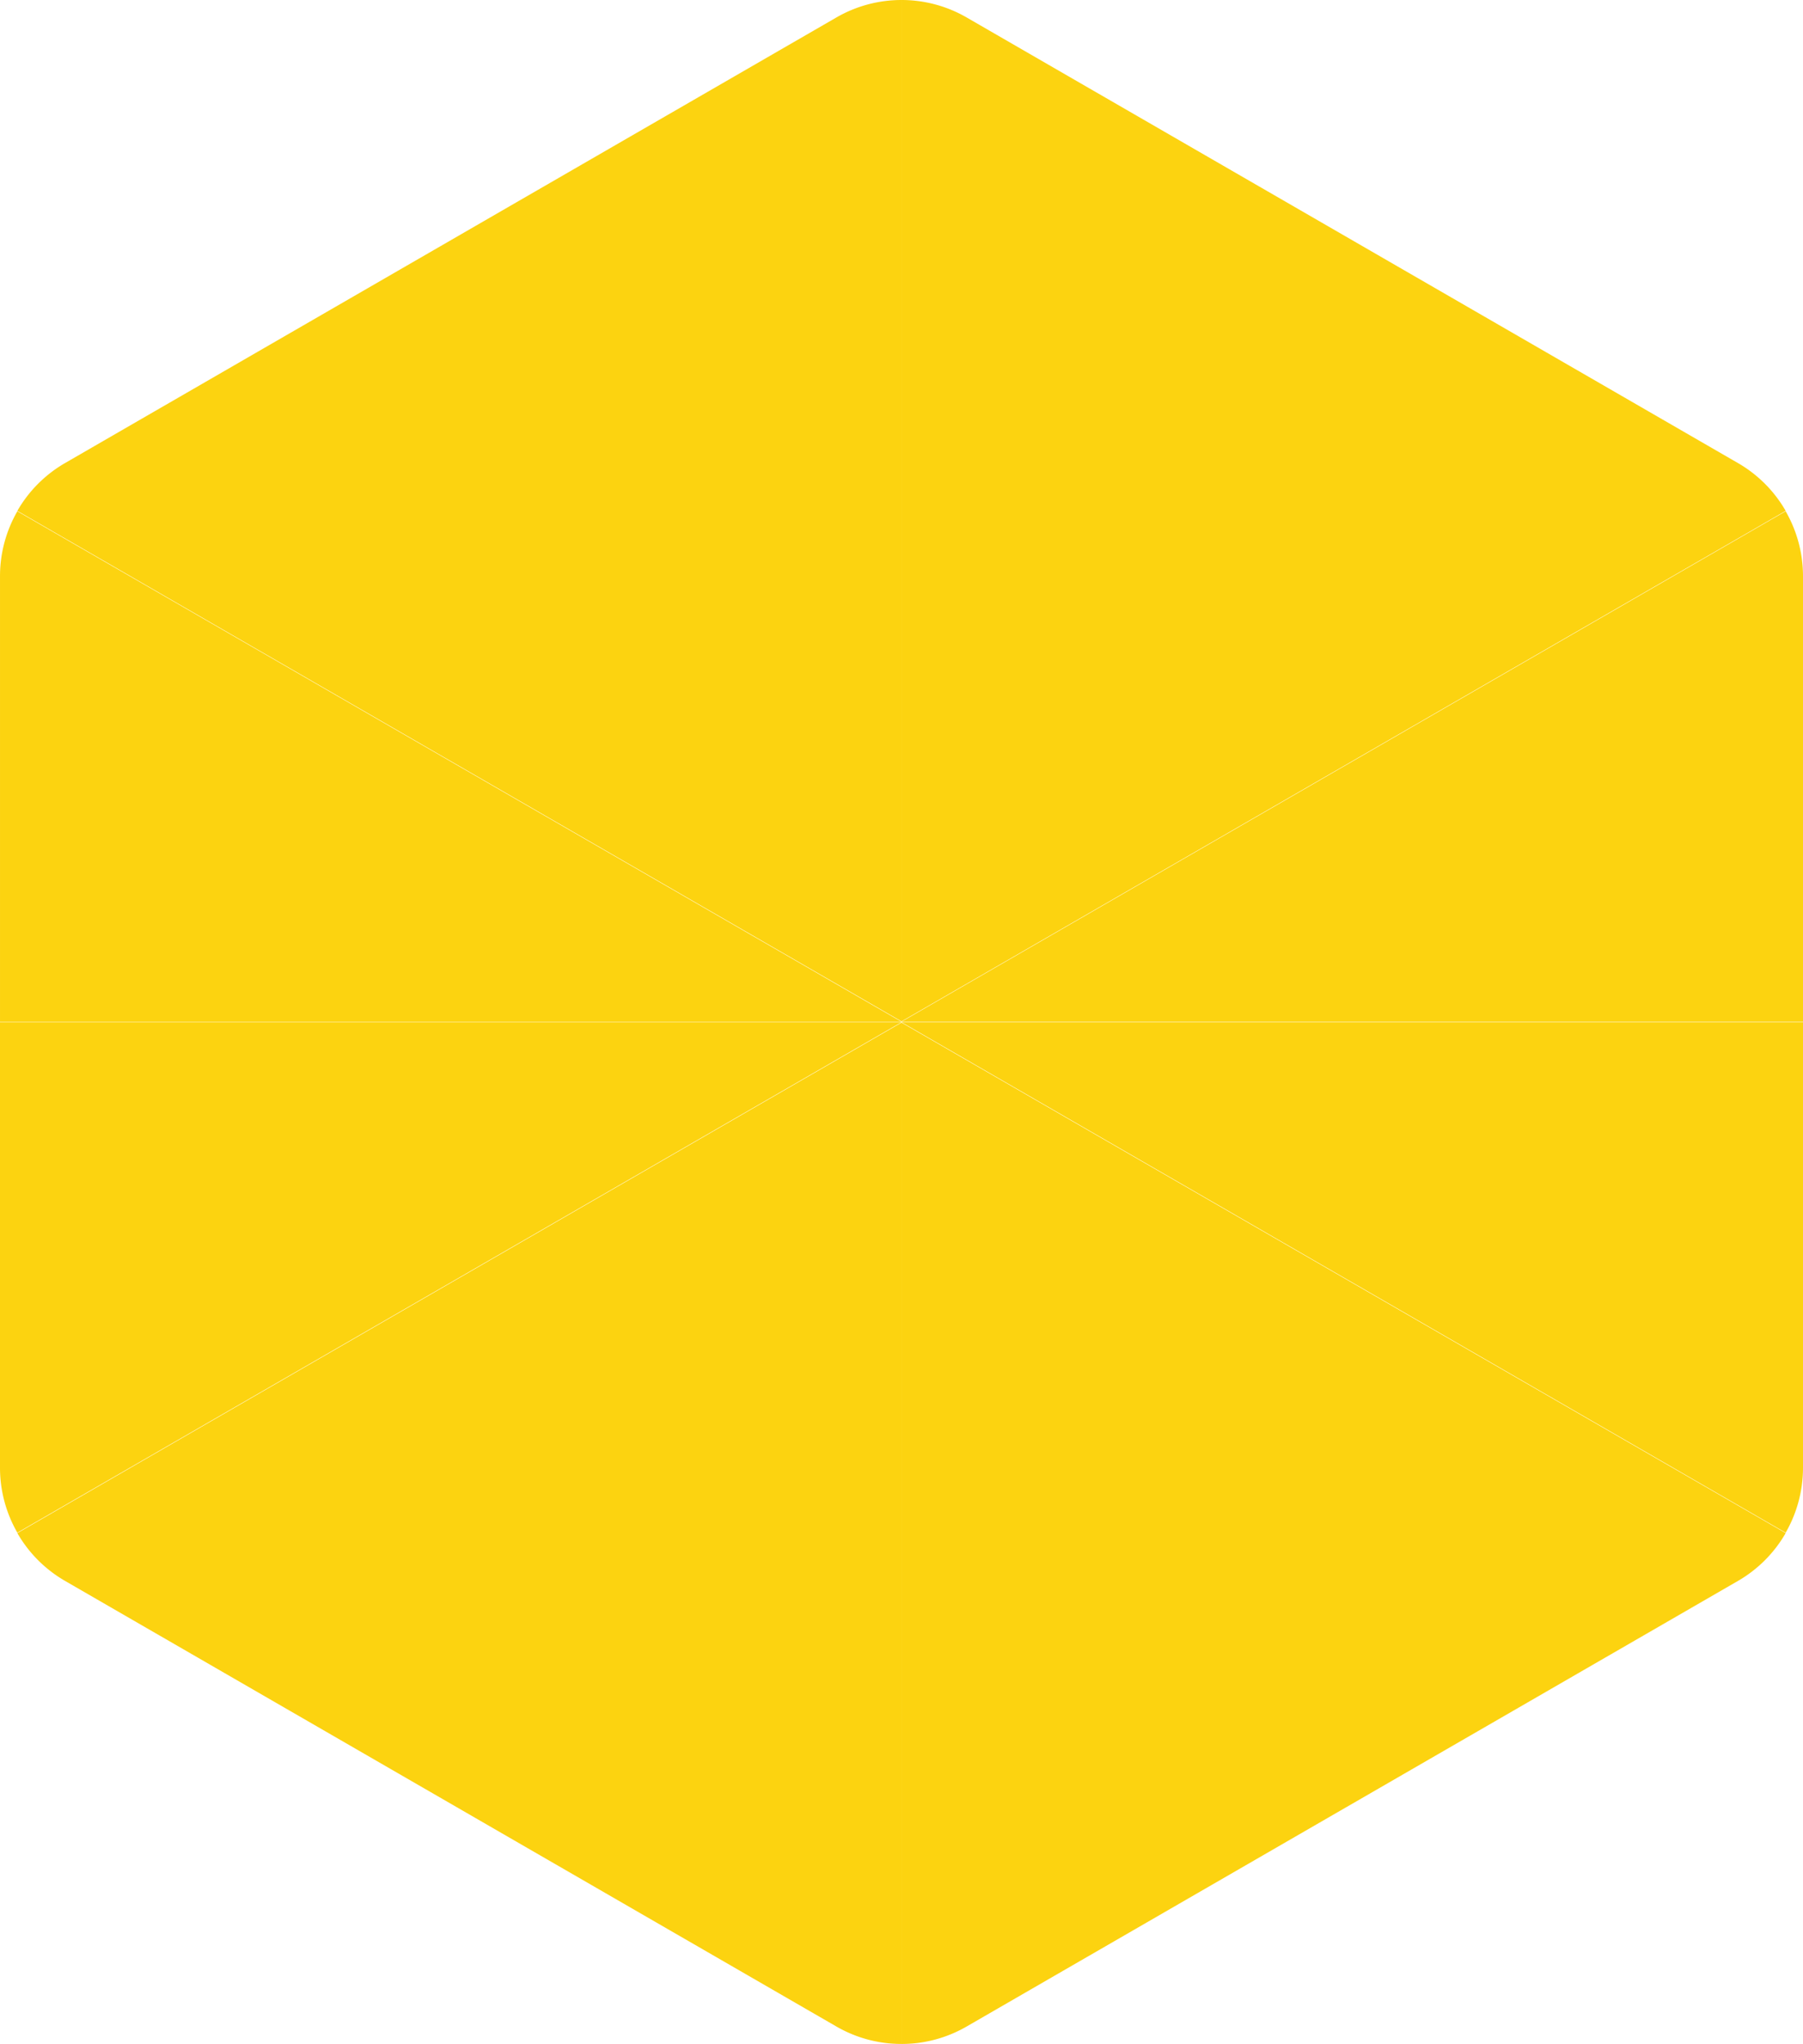
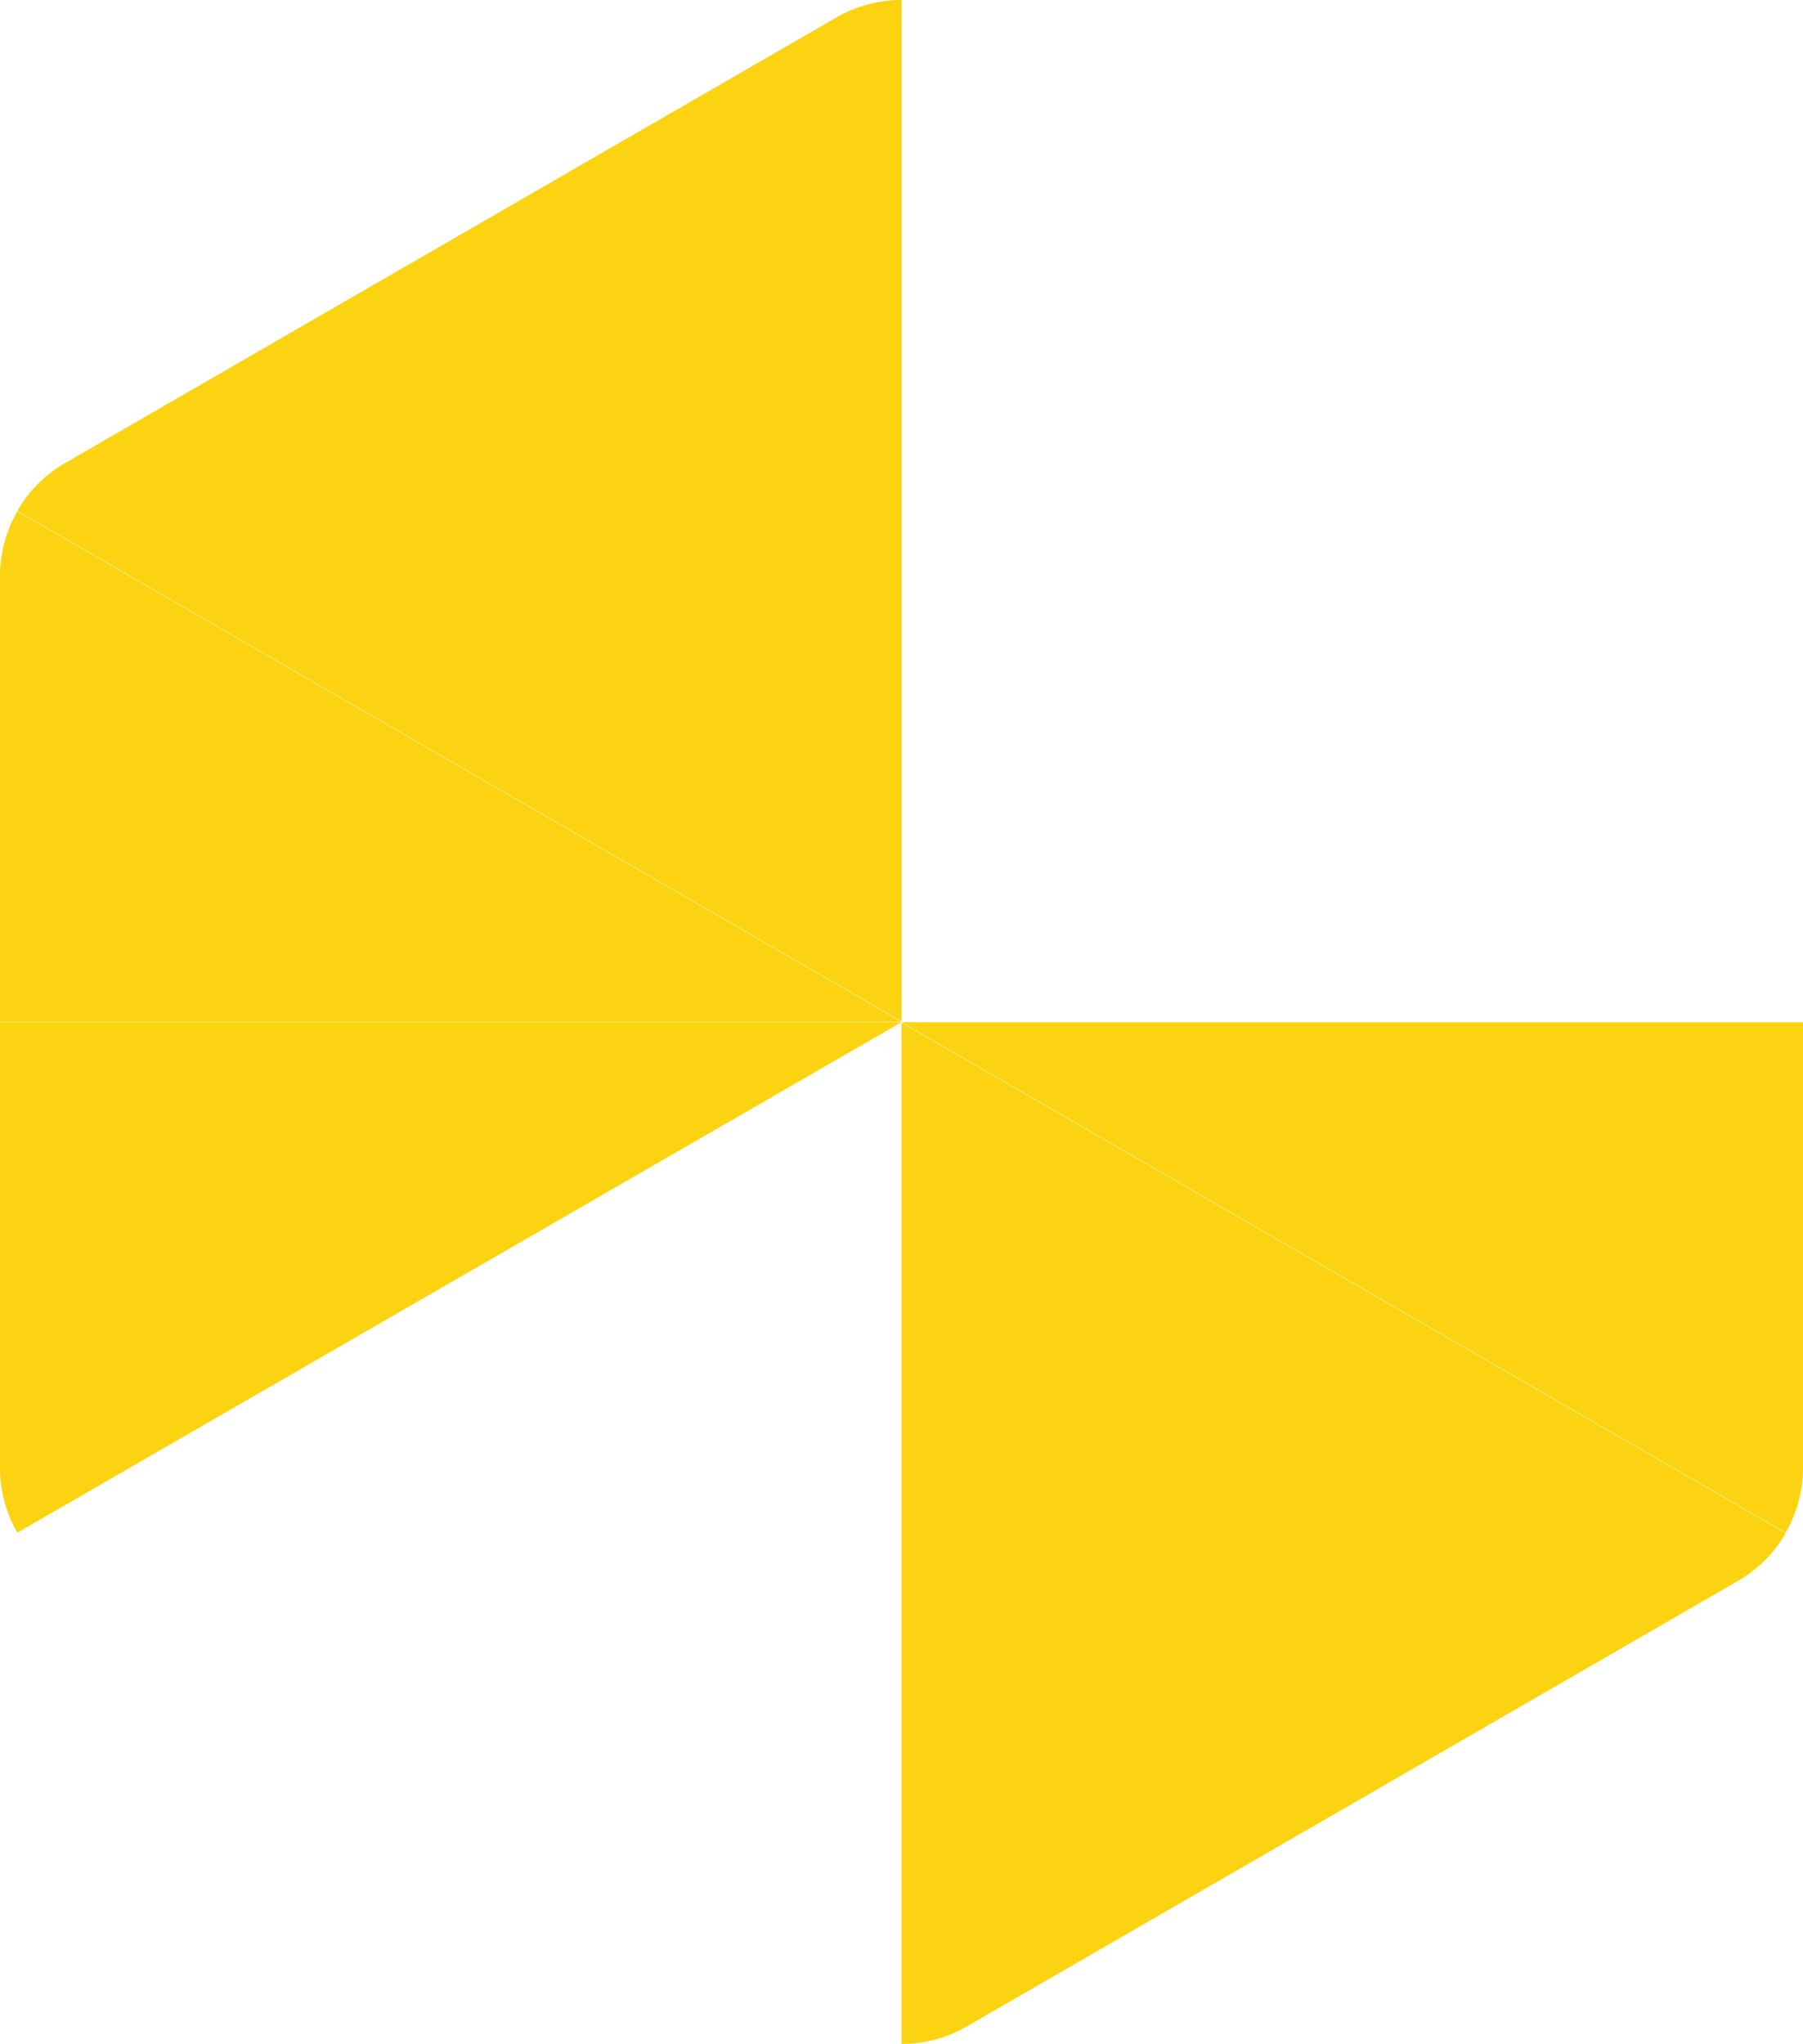
<svg xmlns="http://www.w3.org/2000/svg" width="279.988" height="317.387" viewBox="0 0 279.988 317.387">
  <defs>
    <clipPath id="clip-path">
      <rect id="Rectangle_30782" data-name="Rectangle 30782" width="79.27" height="139.994" fill="#fcd104" />
    </clipPath>
    <clipPath id="clip-path-2">
      <rect id="Rectangle_30783" data-name="Rectangle 30783" width="79.271" height="139.994" fill="#fcd104" />
    </clipPath>
    <clipPath id="clip-path-3">
      <rect id="Rectangle_30784" data-name="Rectangle 30784" width="158.596" height="137.301" fill="#fcd104" />
    </clipPath>
    <clipPath id="clip-path-4">
      <rect id="Rectangle_30785" data-name="Rectangle 30785" width="158.595" height="137.301" fill="#fcd104" />
    </clipPath>
  </defs>
  <g id="ani-btm-hexagon-big-color" transform="translate(-117.999 -1768)">
    <g id="Group_96779" data-name="Group 96779" transform="translate(397.987 1768) rotate(90)">
      <g id="Group_96681" data-name="Group 96681" transform="translate(79.39)" opacity="0.95">
        <g id="Group_96680" data-name="Group 96680">
          <g id="Group_96679" data-name="Group 96679" clip-path="url(#clip-path)">
-             <path id="Path_50858" data-name="Path 50858" d="M79.271,0h-69.2A20.2,20.2,0,0,0,0,2.693l79.272,137.3Z" transform="translate(-0.001)" fill="#fcd104" />
-           </g>
+             </g>
        </g>
      </g>
      <g id="Group_96684" data-name="Group 96684" transform="translate(158.725)" opacity="0.95">
        <g id="Group_96683" data-name="Group 96683">
          <g id="Group_96682" data-name="Group 96682" clip-path="url(#clip-path-2)">
            <path id="Path_50859" data-name="Path 50859" d="M79.271,2.693A20.194,20.194,0,0,0,69.194,0H0V139.994Z" fill="#fcd104" />
          </g>
        </g>
      </g>
      <g id="Group_96687" data-name="Group 96687" transform="translate(158.791 2.692)" opacity="0.95">
        <g id="Group_96686" data-name="Group 96686">
          <g id="Group_96685" data-name="Group 96685" clip-path="url(#clip-path-3)">
            <path id="Path_50860" data-name="Path 50860" d="M158.6,137.3a20.2,20.2,0,0,0-2.711-10.109L86.7,7.415A20.2,20.2,0,0,0,79.27,0L0,137.3Z" transform="translate(0.001)" fill="#fcd104" />
          </g>
        </g>
      </g>
      <g id="Group_96690" data-name="Group 96690" transform="translate(0 2.692)" opacity="0.95">
        <g id="Group_96689" data-name="Group 96689">
          <g id="Group_96688" data-name="Group 96688" clip-path="url(#clip-path-4)">
-             <path id="Path_50861" data-name="Path 50861" d="M79.325,0A20.2,20.2,0,0,0,71.9,7.415L2.711,127.186A20.2,20.2,0,0,0,0,137.3H158.6Z" fill="#fcd104" />
-           </g>
+             </g>
        </g>
      </g>
      <g id="Group_96693" data-name="Group 96693" transform="translate(0 139.994)" opacity="0.95">
        <g id="Group_96692" data-name="Group 96692">
          <g id="Group_96691" data-name="Group 96691" clip-path="url(#clip-path-4)">
            <path id="Path_50862" data-name="Path 50862" d="M0,0A20.207,20.207,0,0,0,2.71,10.108L71.9,129.886a20.207,20.207,0,0,0,7.429,7.415L158.6,0Z" fill="#fcd104" />
          </g>
        </g>
      </g>
      <g id="Group_96696" data-name="Group 96696" transform="translate(158.791 139.994)" opacity="0.95">
        <g id="Group_96695" data-name="Group 96695">
          <g id="Group_96694" data-name="Group 96694" clip-path="url(#clip-path-3)">
-             <path id="Path_50863" data-name="Path 50863" d="M0,0,79.271,137.3a20.2,20.2,0,0,0,7.428-7.415l69.186-119.77A20.2,20.2,0,0,0,158.6,0Z" fill="#fcd104" />
-           </g>
+             </g>
        </g>
      </g>
      <g id="Group_96699" data-name="Group 96699" transform="translate(158.725 139.994)" opacity="0.95">
        <g id="Group_96698" data-name="Group 96698">
          <g id="Group_96697" data-name="Group 96697" clip-path="url(#clip-path-2)">
            <path id="Path_50864" data-name="Path 50864" d="M0,139.994H69.194A20.2,20.2,0,0,0,79.27,137.3L0,0Z" fill="#fcd104" />
          </g>
        </g>
      </g>
      <g id="Group_96702" data-name="Group 96702" transform="translate(79.39 139.994)" opacity="0.95">
        <g id="Group_96701" data-name="Group 96701">
          <g id="Group_96700" data-name="Group 96700" clip-path="url(#clip-path)">
            <path id="Path_50865" data-name="Path 50865" d="M0,137.3a20.194,20.194,0,0,0,10.076,2.693h69.2V0Z" fill="#fcd104" />
          </g>
        </g>
      </g>
    </g>
  </g>
</svg>